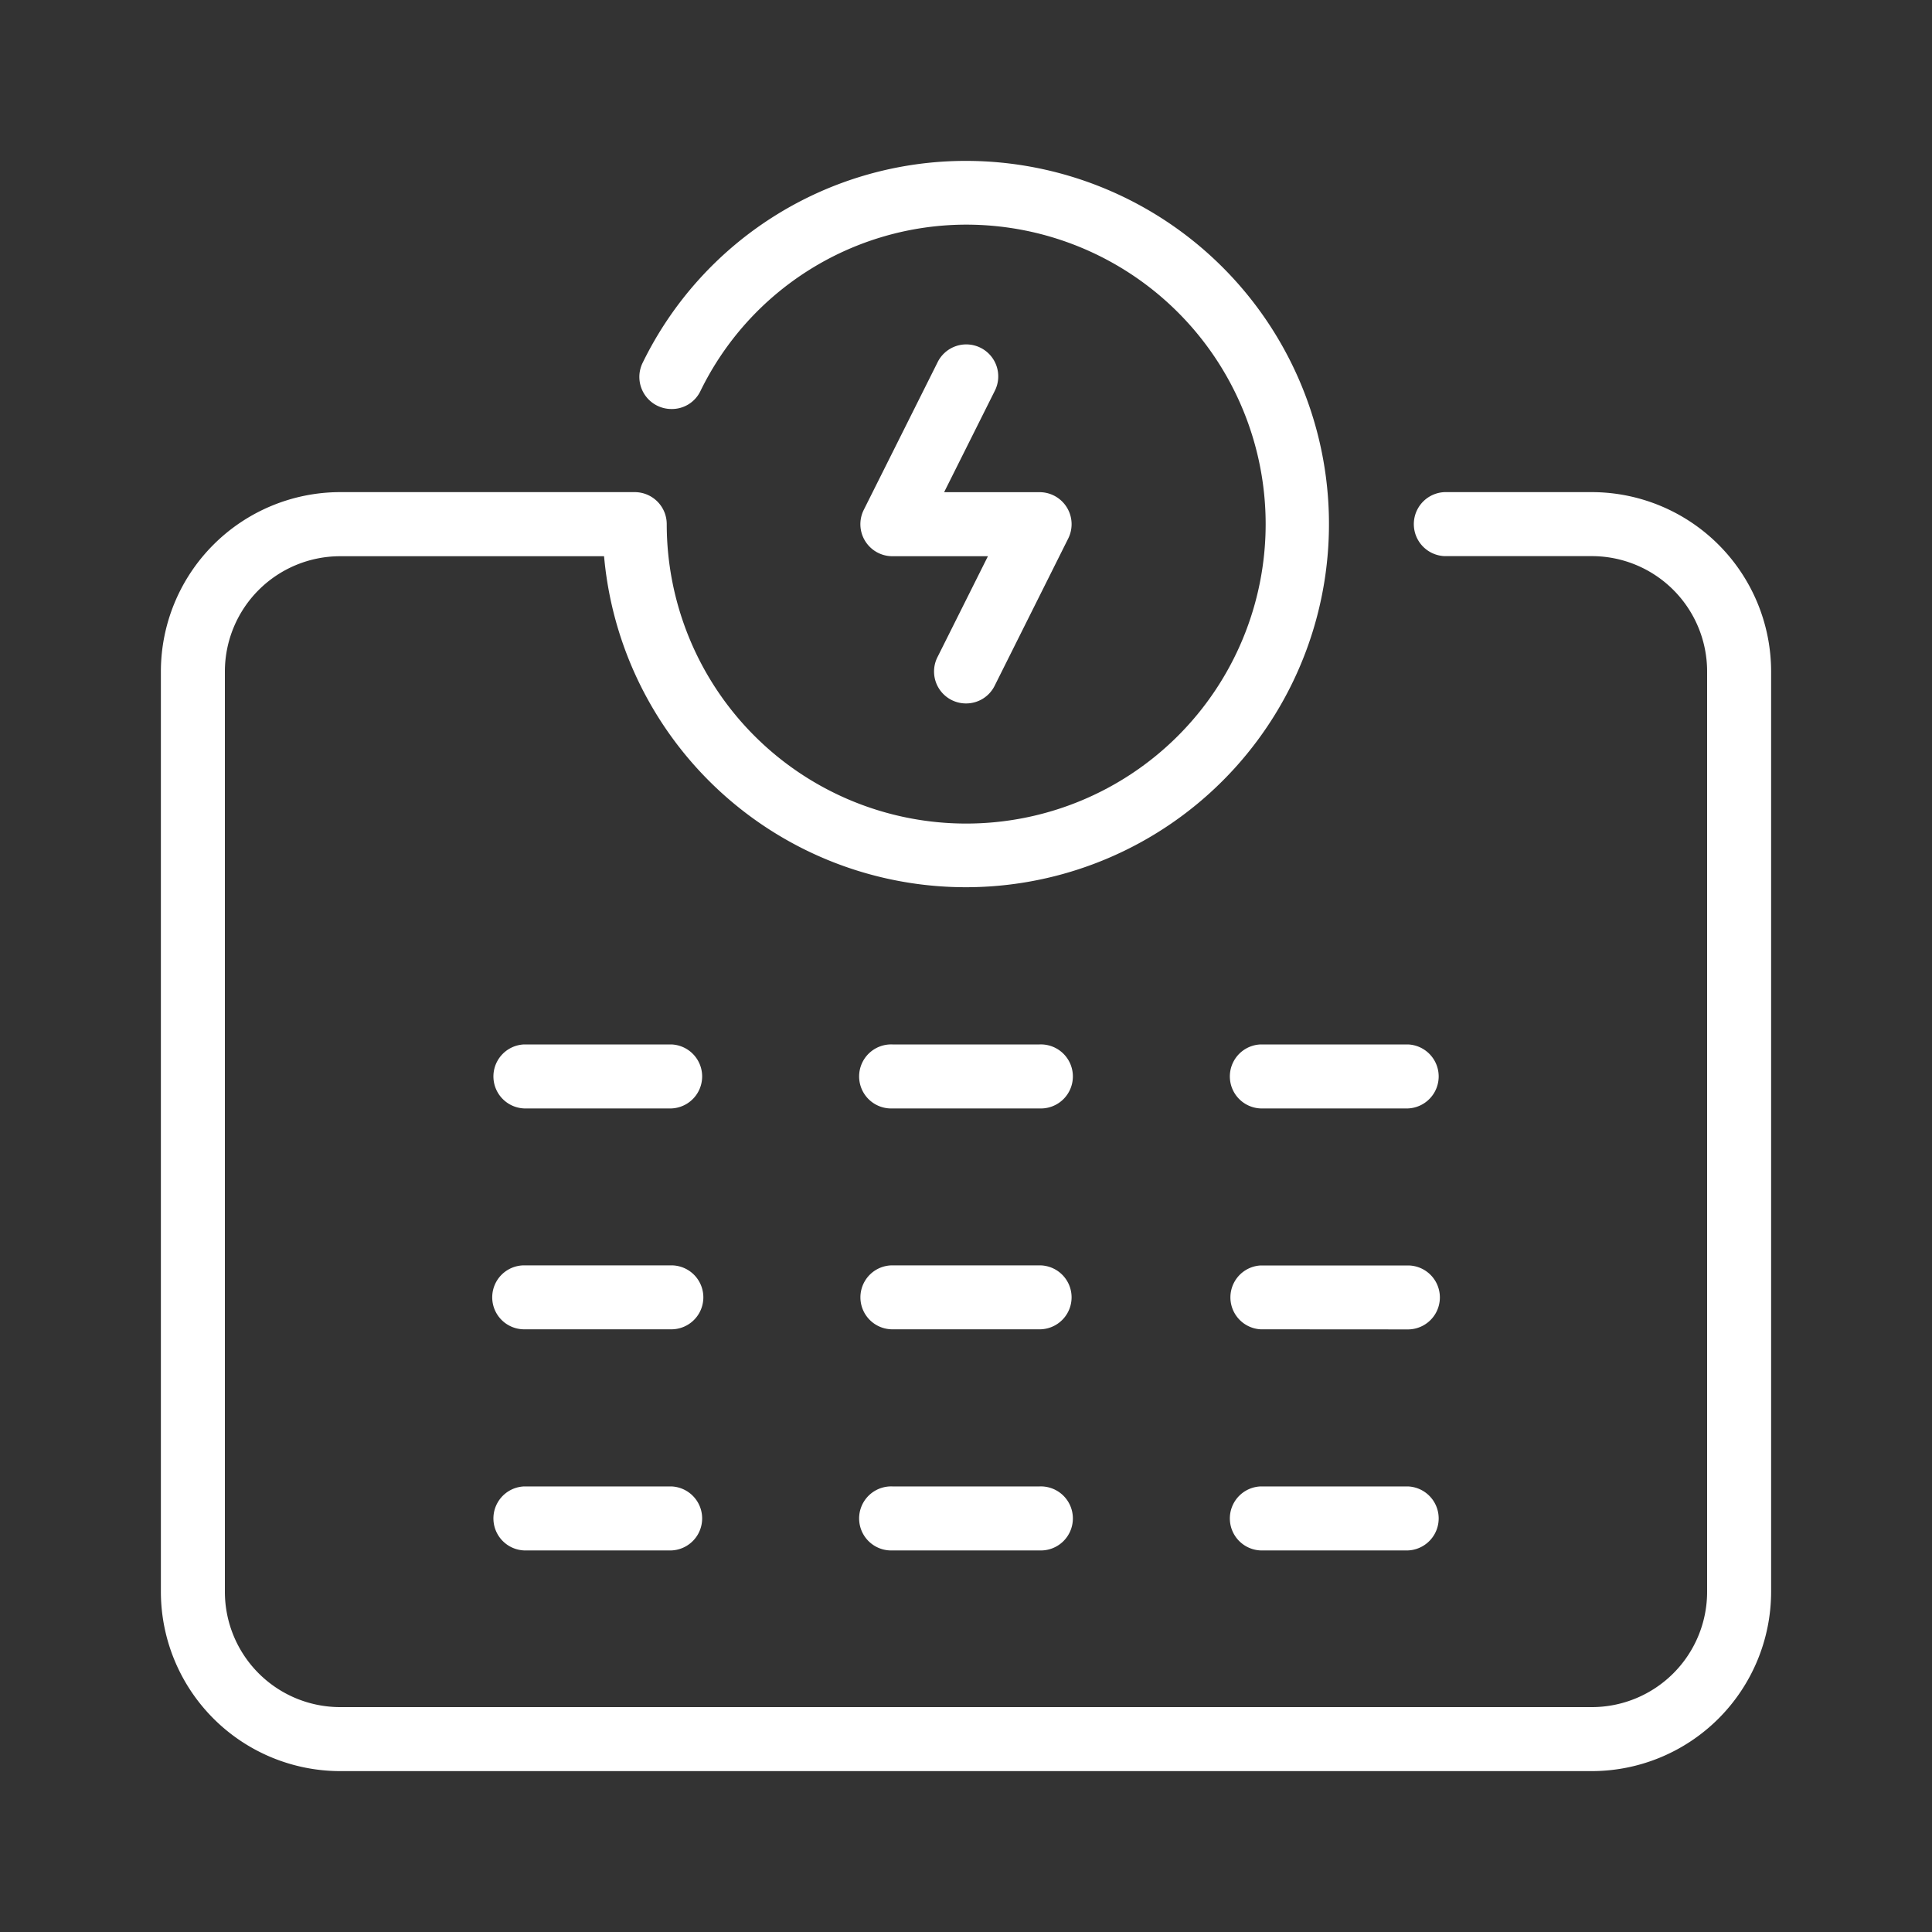
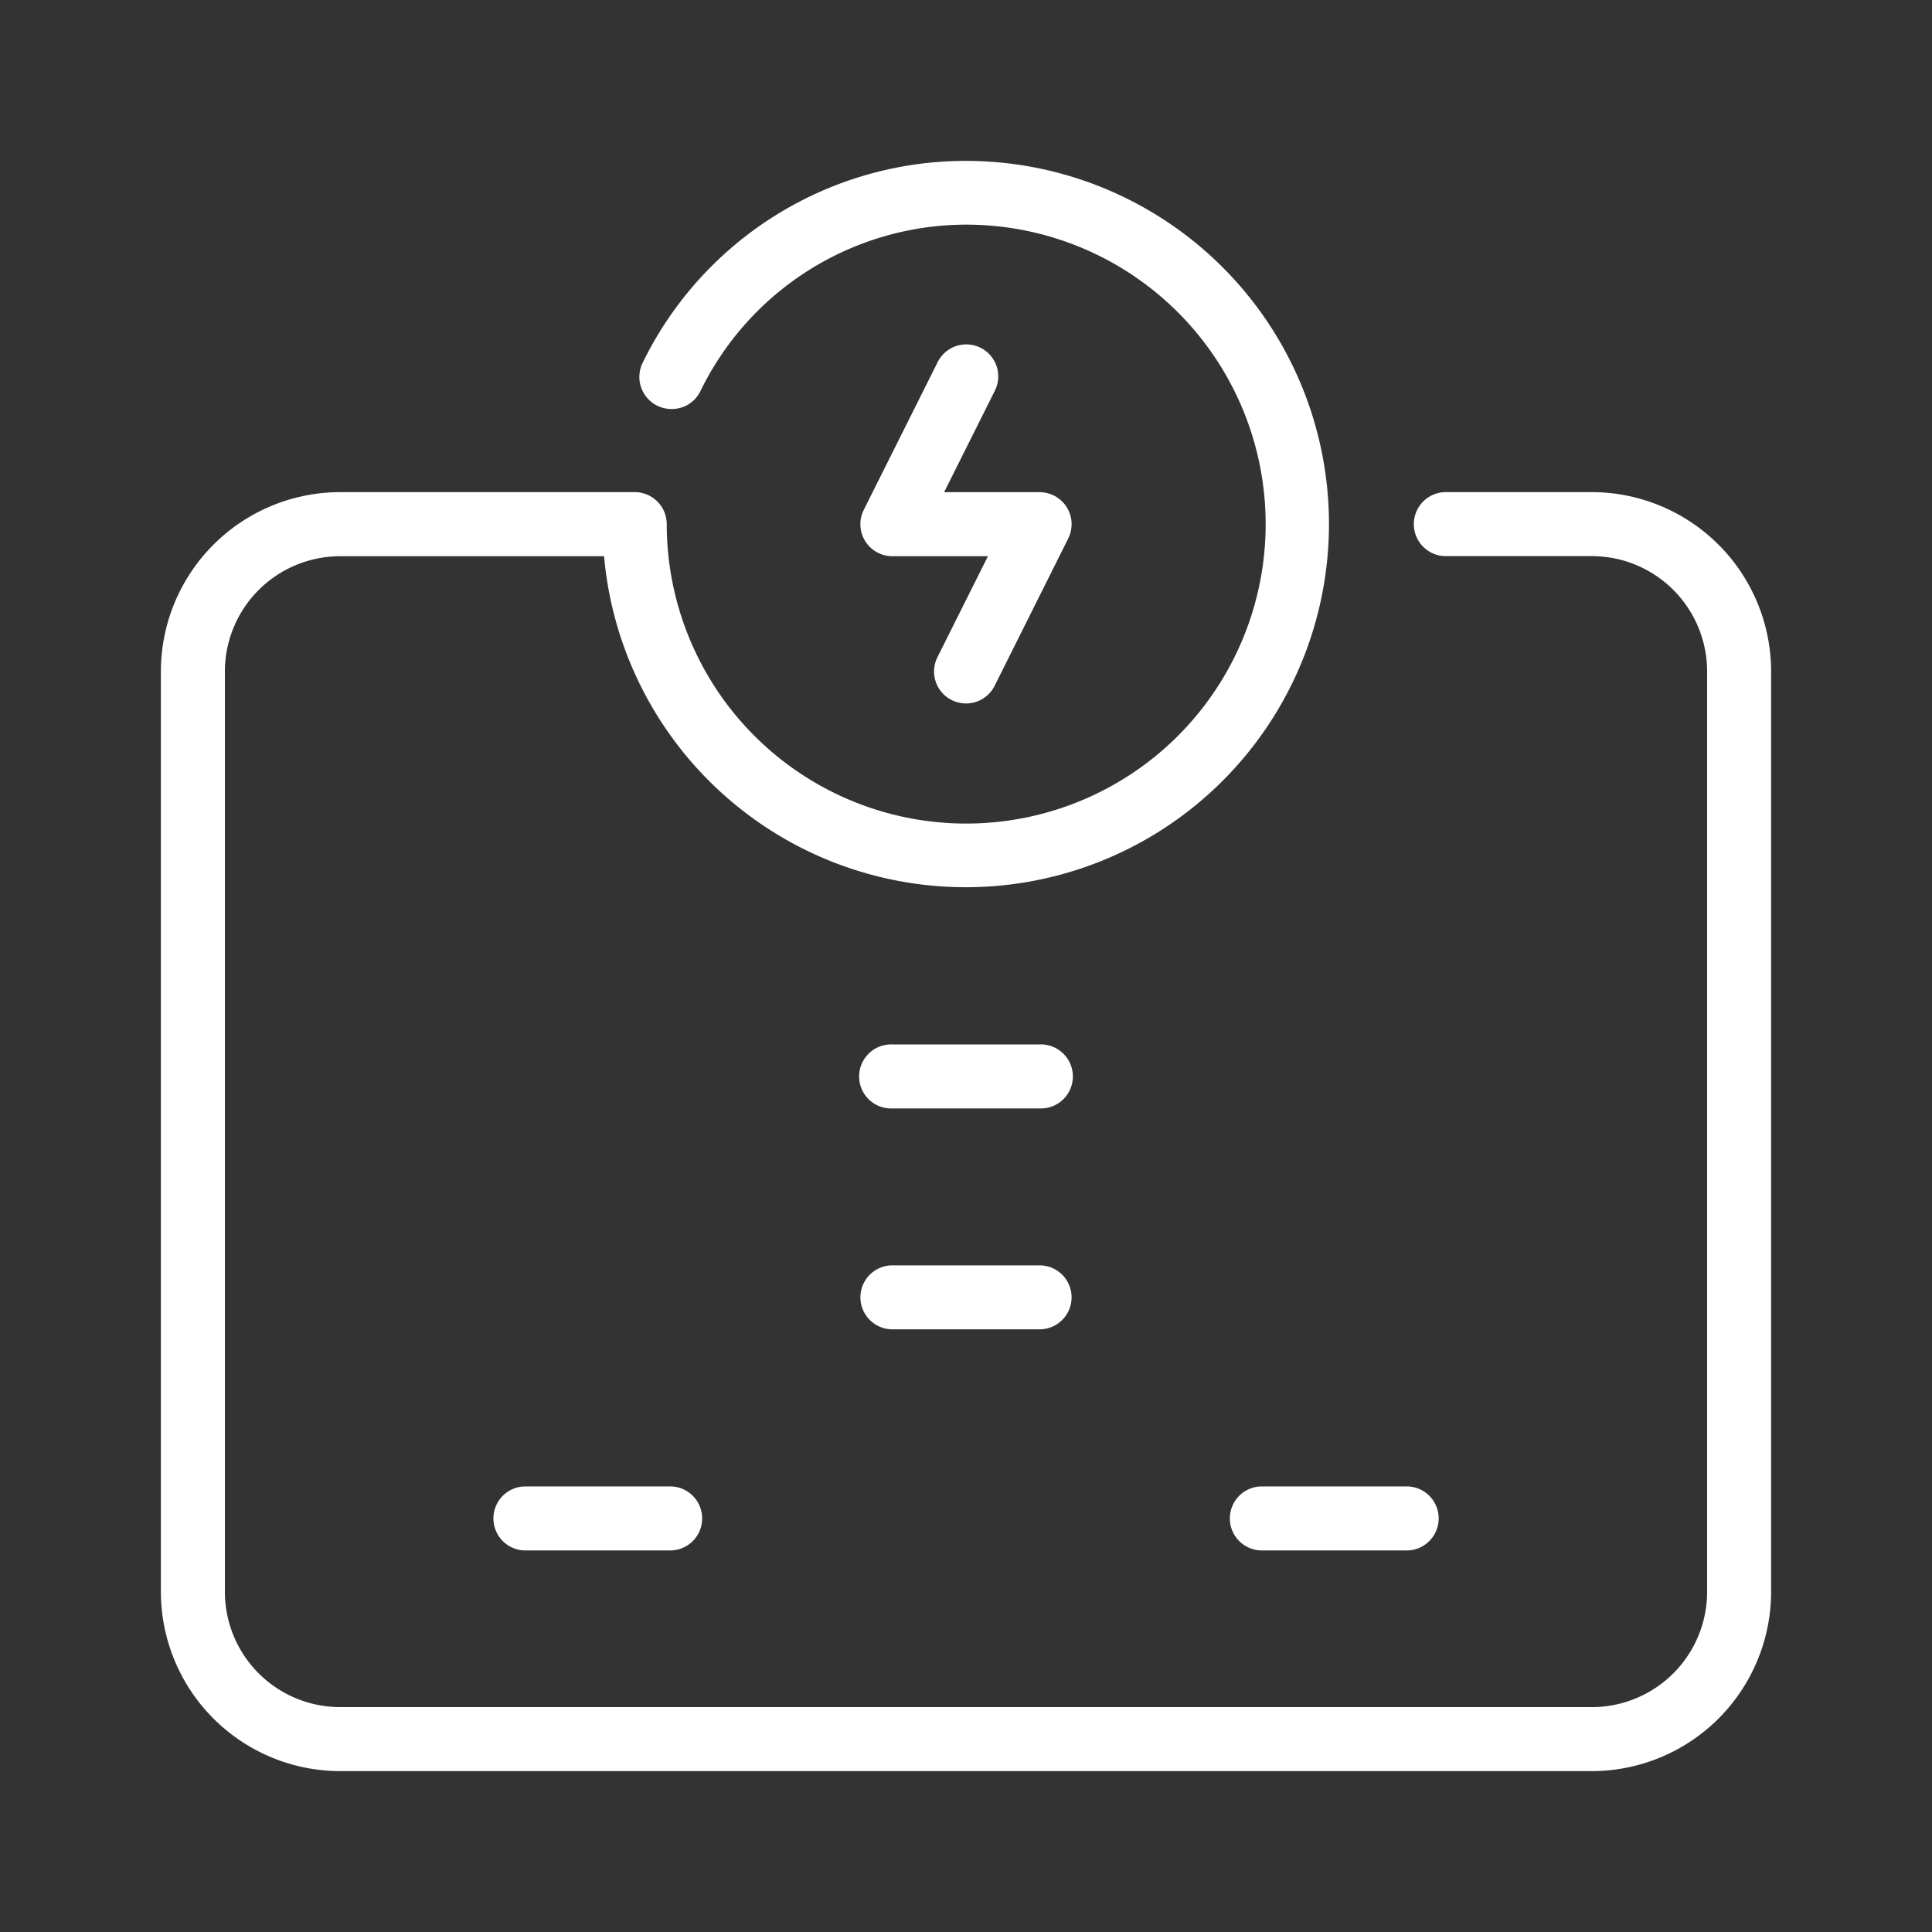
<svg xmlns="http://www.w3.org/2000/svg" viewBox="0 0 400 400">
  <rect x="0" y="0" width="400" height="400" fill="#333333" stroke="none" />
  <defs>
    <style>.cls-1{fill:#fff;}</style>
  </defs>
  <title>icon</title>
  <g id="icons">
    <path class="cls-1" d="M200,145.64a6.61,6.61,0,0,1-5.91-9.58l10.45-20.9H184.76a6.63,6.63,0,0,1-5.93-9.59l15.25-30.49A6.62,6.62,0,1,1,205.92,81l-10.45,20.9h19.77a6.63,6.63,0,0,1,5.93,9.58L205.92,142A6.59,6.59,0,0,1,200,145.64Z" />
-     <path class="cls-1" d="M184.76,321a6.63,6.63,0,1,1,0-13.25h30.48a6.63,6.63,0,1,1,0,13.25Z" />
    <path class="cls-1" d="M184.76,275.22a6.62,6.62,0,1,1,0-13.24h30.48a6.62,6.62,0,1,1,0,13.24Z" />
    <path class="cls-1" d="M108.53,321a6.63,6.63,0,0,1,0-13.25H139A6.63,6.63,0,0,1,139,321Z" />
-     <path class="cls-1" d="M108.53,275.22a6.62,6.62,0,1,1,0-13.24H139a6.62,6.62,0,0,1,0,13.24Z" />
    <path class="cls-1" d="M261,321a6.63,6.63,0,0,1,0-13.25h30.49a6.63,6.63,0,0,1,0,13.25Z" />
-     <path class="cls-1" d="M261,275.22A6.62,6.62,0,0,1,261,262h30.49a6.62,6.62,0,0,1,0,13.24Z" />
    <path class="cls-1" d="M184.76,229.49a6.63,6.63,0,1,1,0-13.25h30.48a6.63,6.63,0,1,1,0,13.25Z" />
-     <path class="cls-1" d="M108.53,229.49a6.63,6.63,0,0,1,0-13.25H139a6.63,6.63,0,0,1,0,13.25Z" />
-     <path class="cls-1" d="M261,229.49a6.63,6.63,0,0,1,0-13.25h30.49a6.63,6.63,0,0,1,0,13.25Z" />
    <path class="cls-1" d="M70.42,366.69a37.16,37.16,0,0,1-37.11-37.11V139a37.16,37.16,0,0,1,37.11-37.11h61a6.63,6.63,0,0,1,6.62,6.62,62,62,0,1,0,62-62A61.28,61.28,0,0,0,145,81,6.55,6.55,0,0,1,139,84.68a6.64,6.64,0,0,1-5.94-9.58A74.44,74.44,0,0,1,200,33.31a75.19,75.19,0,1,1-74.85,82.75l-.09-.9H70.42A23.88,23.88,0,0,0,46.56,139V329.58a23.88,23.88,0,0,0,23.86,23.86H329.58a23.88,23.88,0,0,0,23.86-23.86V139a23.88,23.88,0,0,0-23.86-23.86H299.09a6.63,6.63,0,0,1,0-13.25h30.49A37.16,37.16,0,0,1,366.69,139V329.58a37.16,37.16,0,0,1-37.11,37.11Z" />
  </g>
</svg>